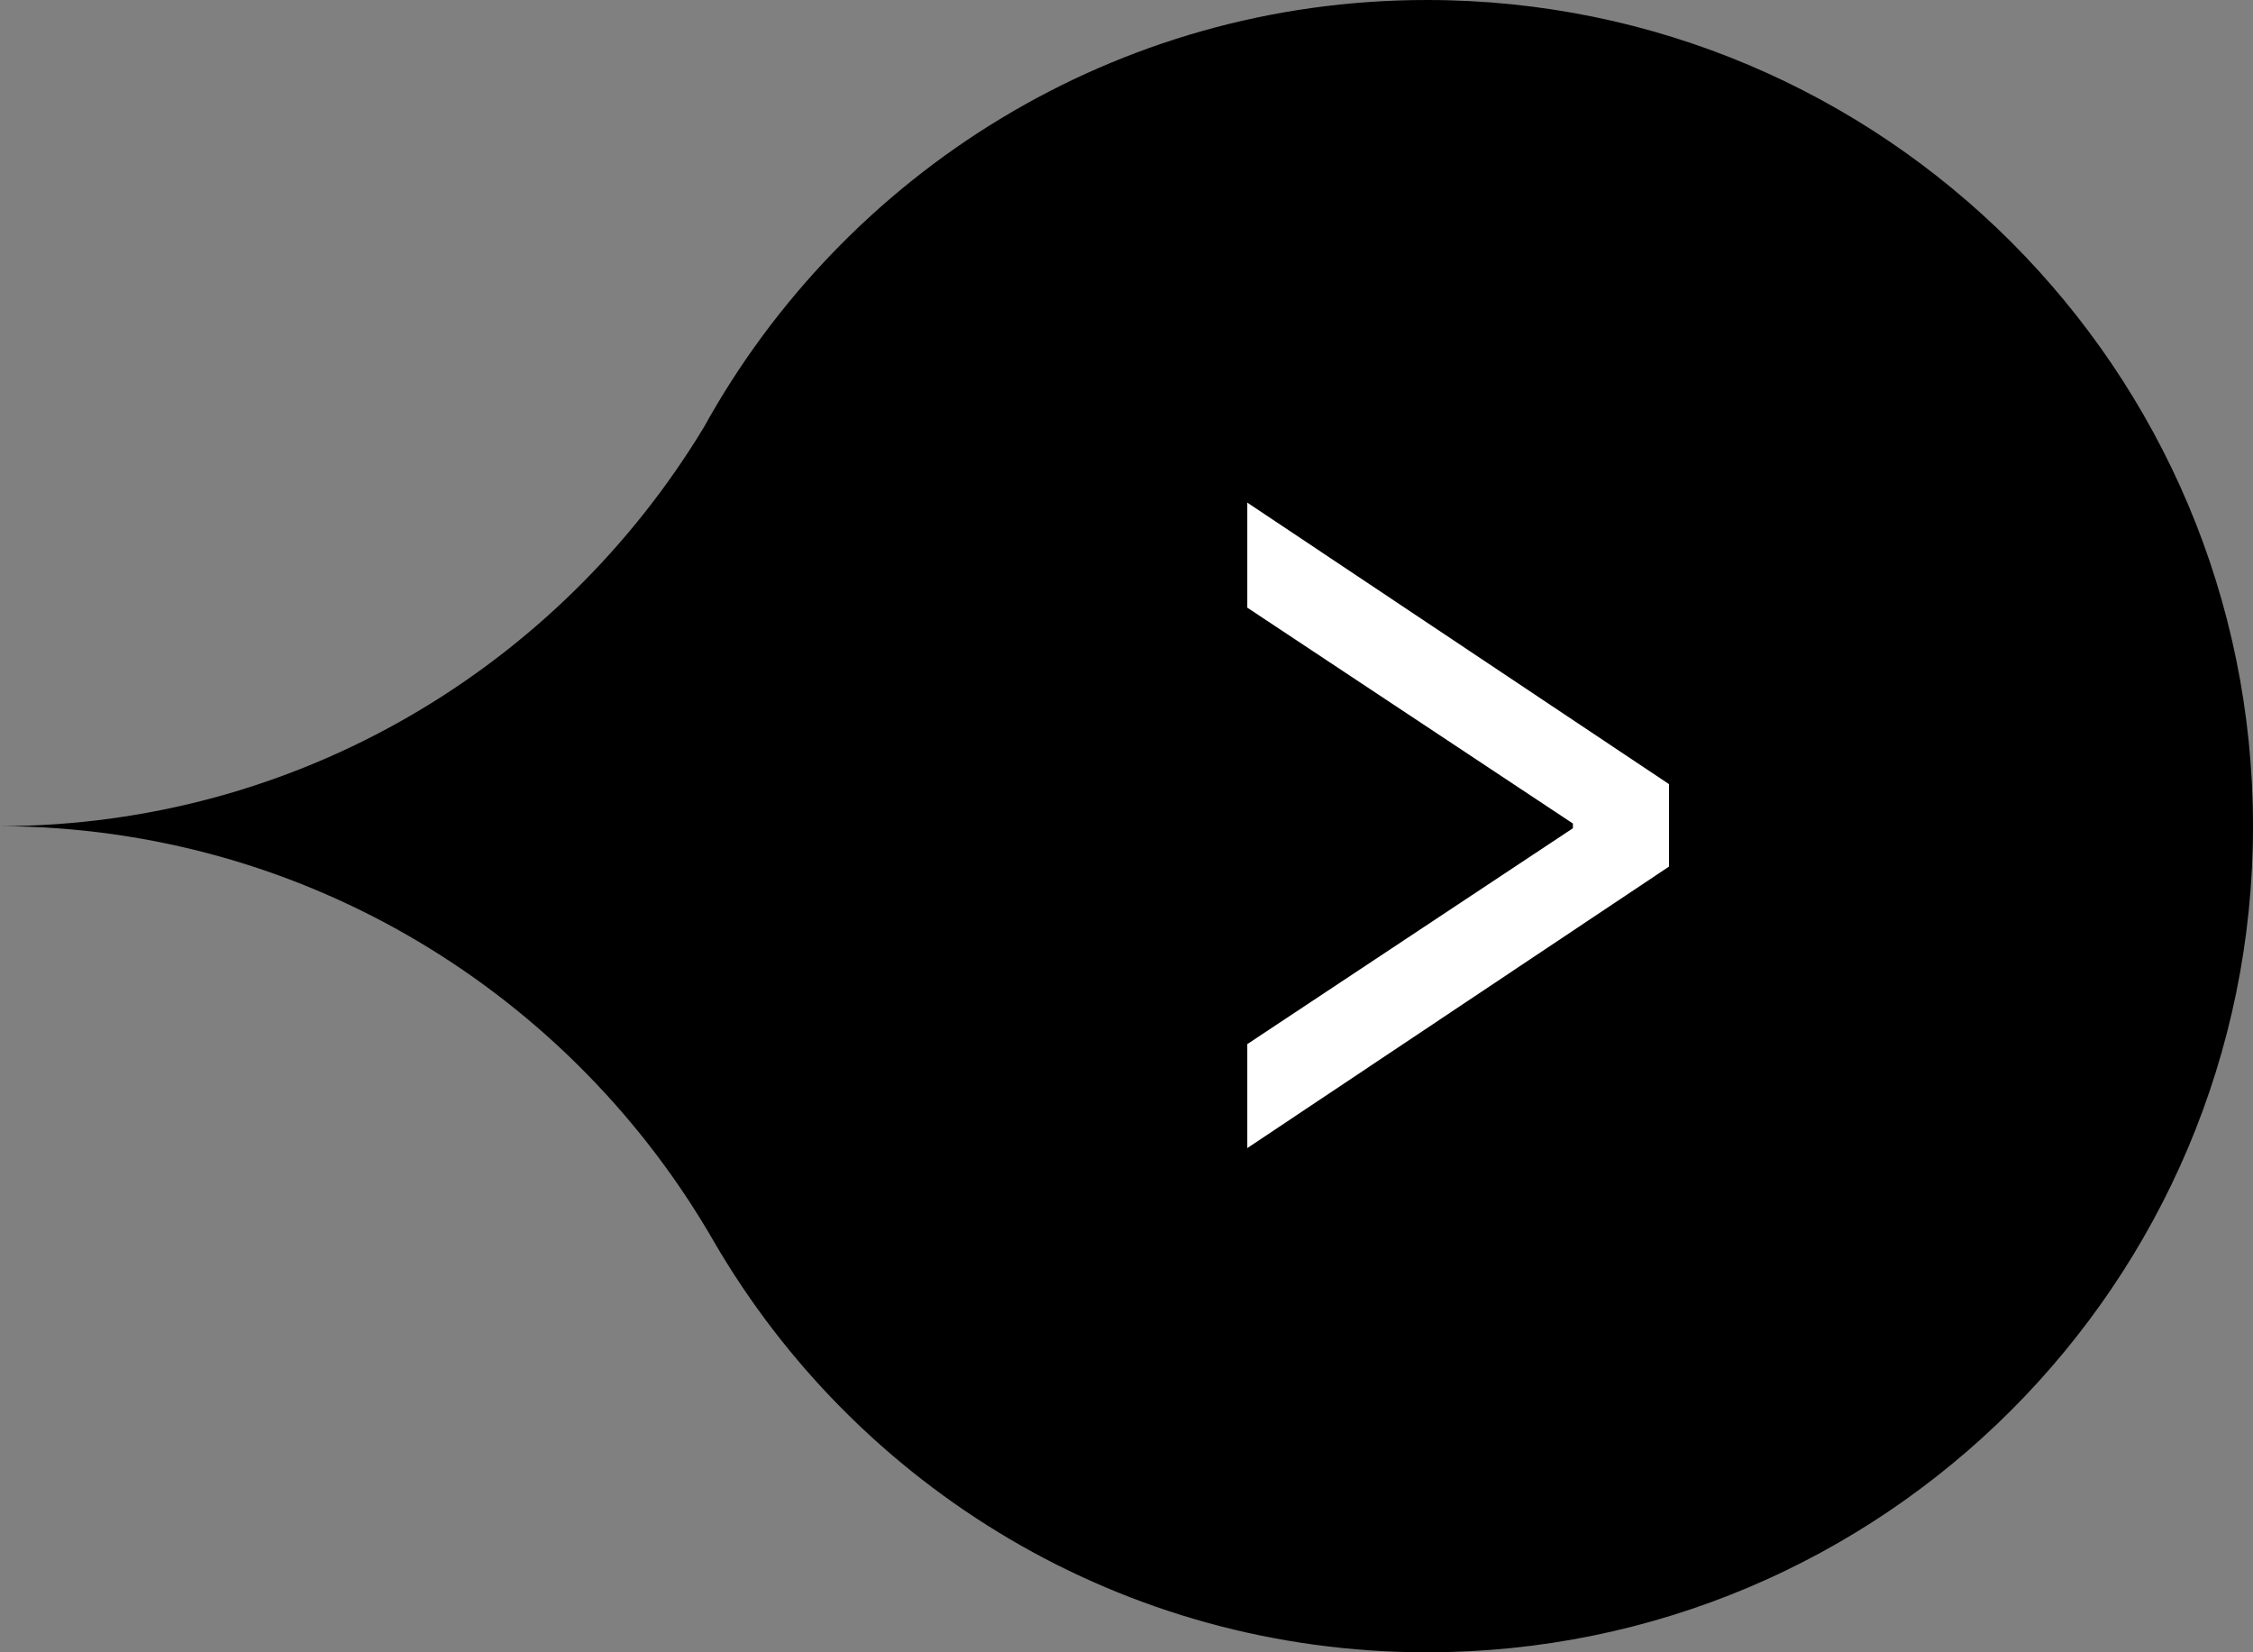
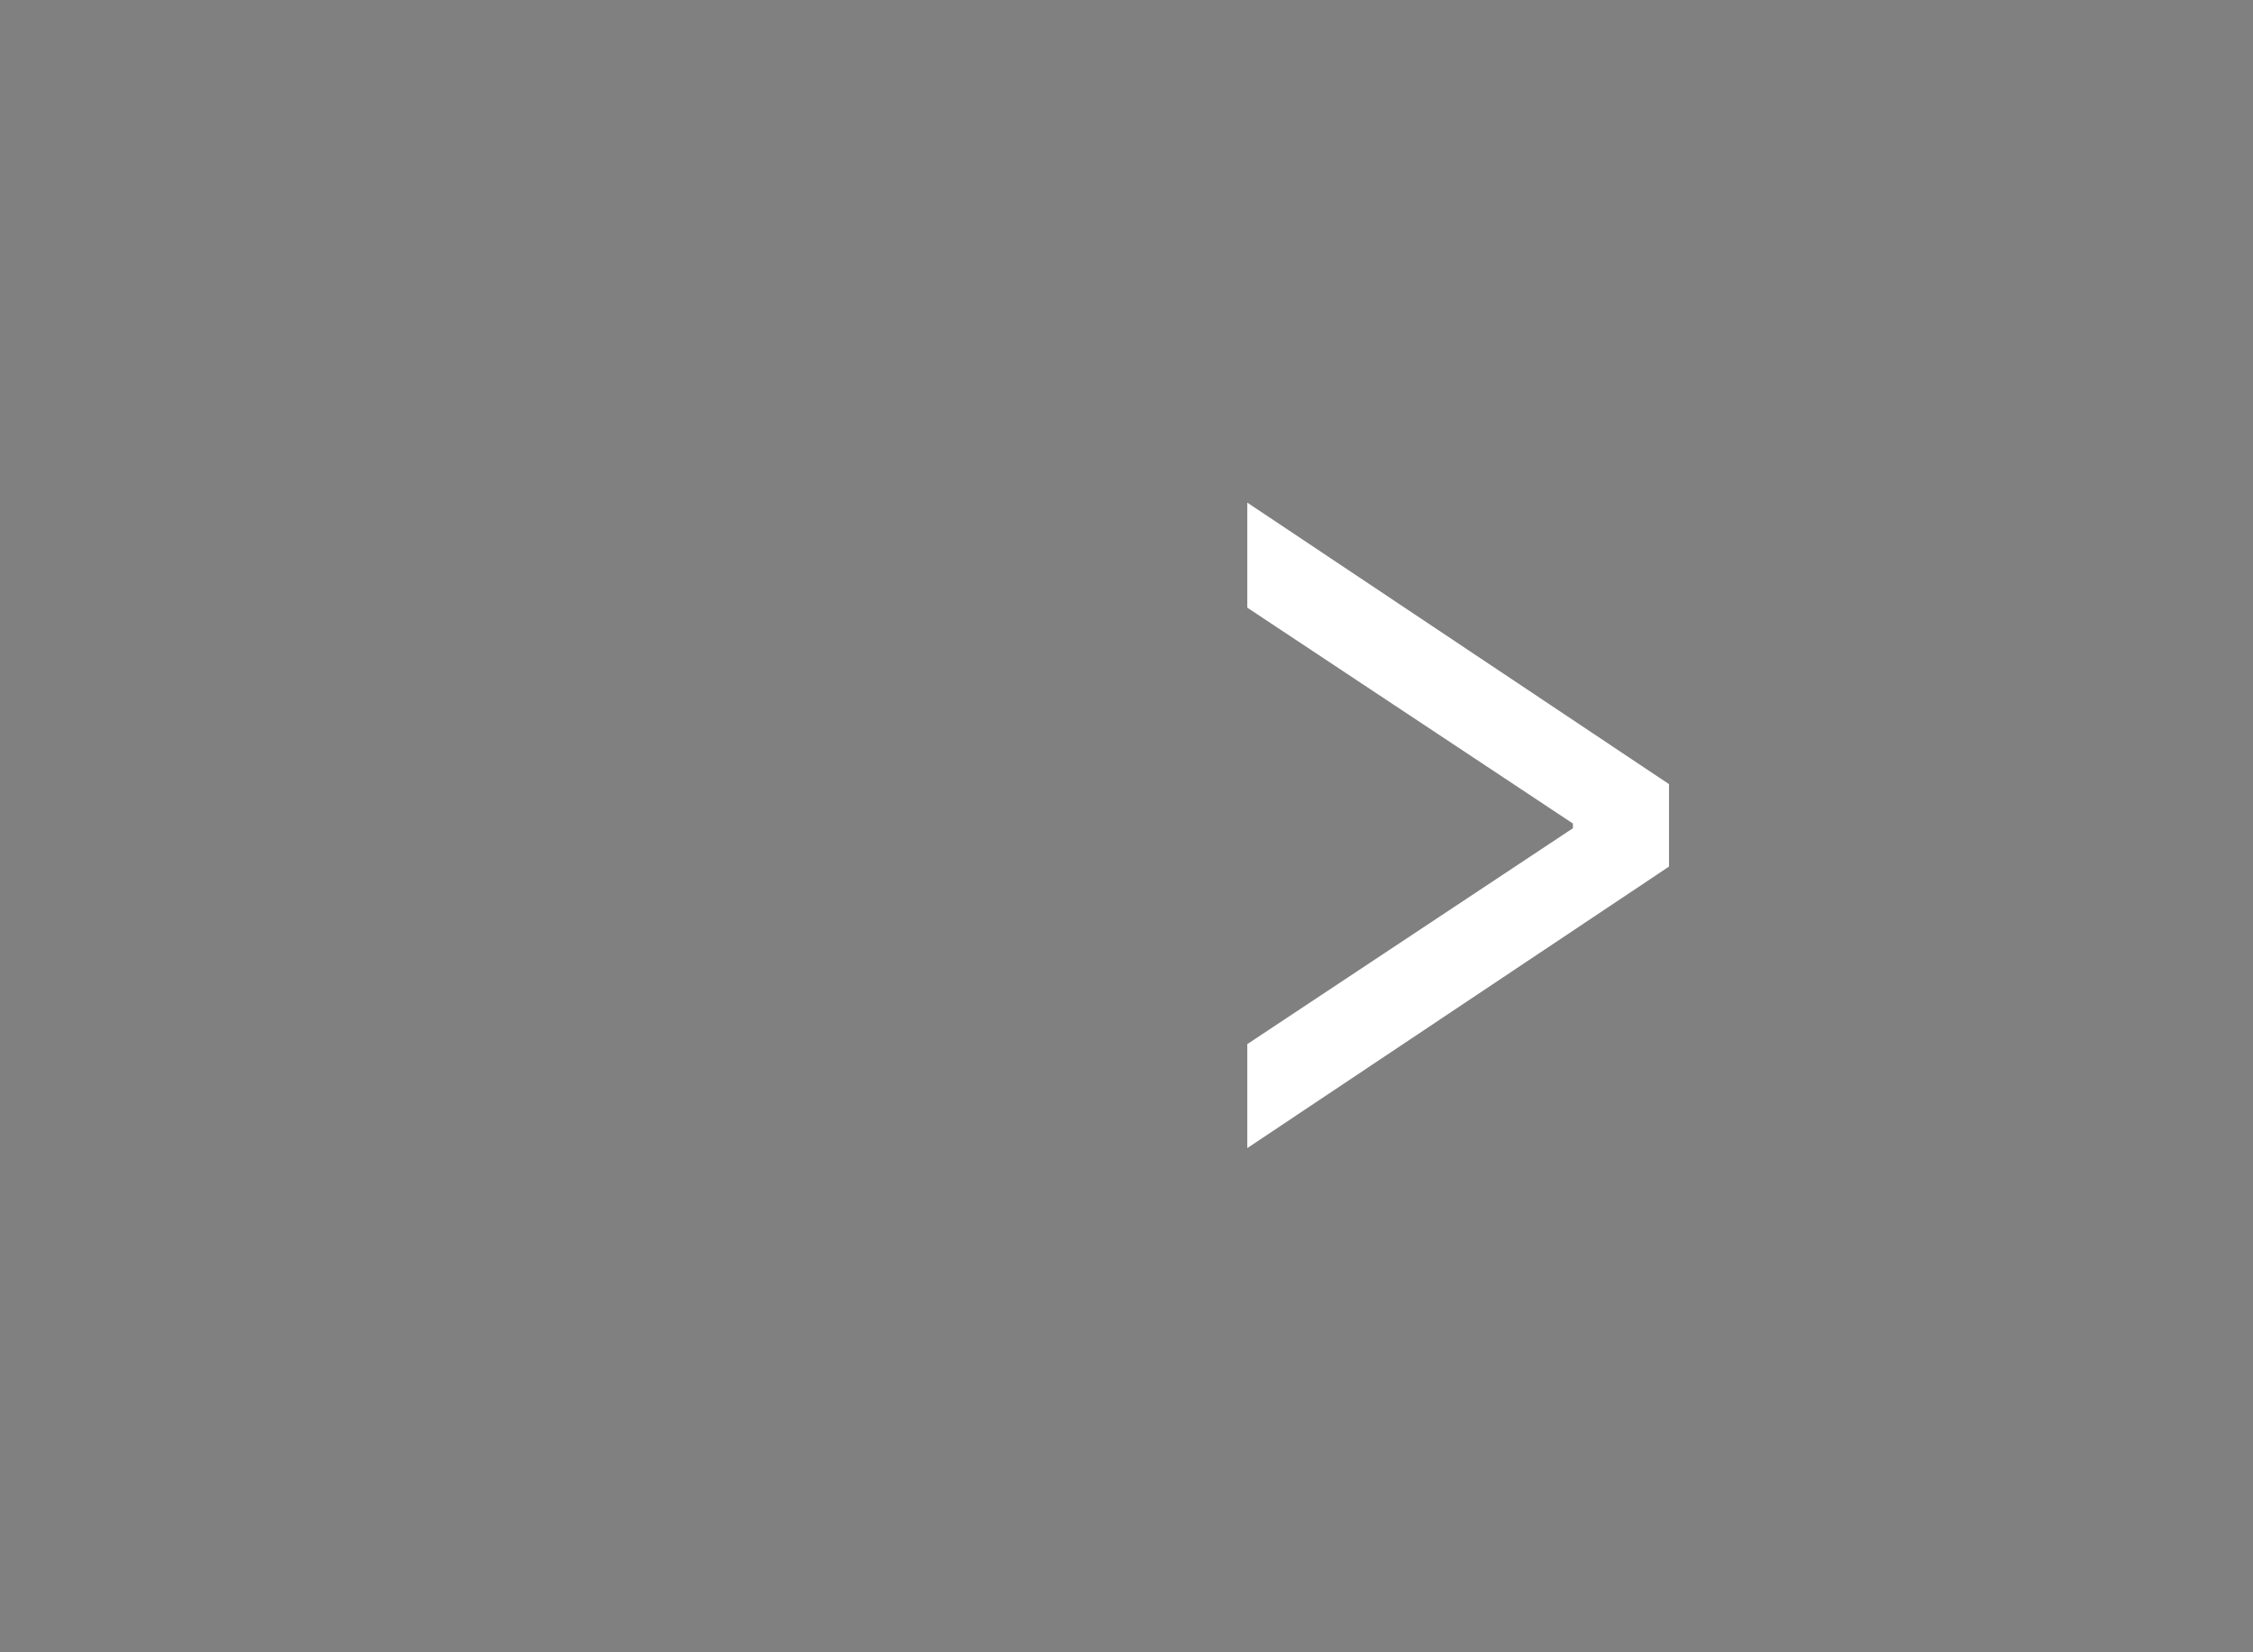
<svg xmlns="http://www.w3.org/2000/svg" version="1.1" id="Livello_1" x="0px" y="0px" viewBox="0 0 429 314.6" style="enable-background:new 0 0 429 314.6;" xml:space="preserve">
  <rect x="0" y="0" width="429" height="314.6" fill="#808080" stroke="none" />
  <style type="text/css">
	.st0{fill:#FFFFFF;}
</style>
  <path d="M-136.9,127.7c-9.9,0-17.8-8-17.8-17.8c0-9.9,8-17.8,17.8-17.8c6.6,0,12.3,3.6,15.4,8.9c3.1,5.4,8.8,9,15.4,9v0  c-6.5,0-12.1,3.5-15.2,8.6C-124.3,124-130.2,127.7-136.9,127.7z" />
-   <path d="M271.7,0C358.6,0,429,70.4,429,157.3c0,86.9-70.4,157.3-157.3,157.3c-58,0-108.5-31.4-135.7-78.1  c-27.1-47.2-77.8-79-136-79.2v0c56.9-0.1,106.5-30.5,134-75.9C160.8,32.9,212.4,0,271.7,0z" />
  <g>
    <path class="st0" d="M-132.9,105.1l-7,4.7v0.1l7,4.7v2.3l-9.1-6.1V109l9.1-6.1V105.1z" />
  </g>
  <g>
    <path class="st0" d="M237.5,198.8l62-41.1v-0.9l-62-41.1v-20l80.3,53.6v15.7l-80.3,53.6V198.8z" />
  </g>
</svg>